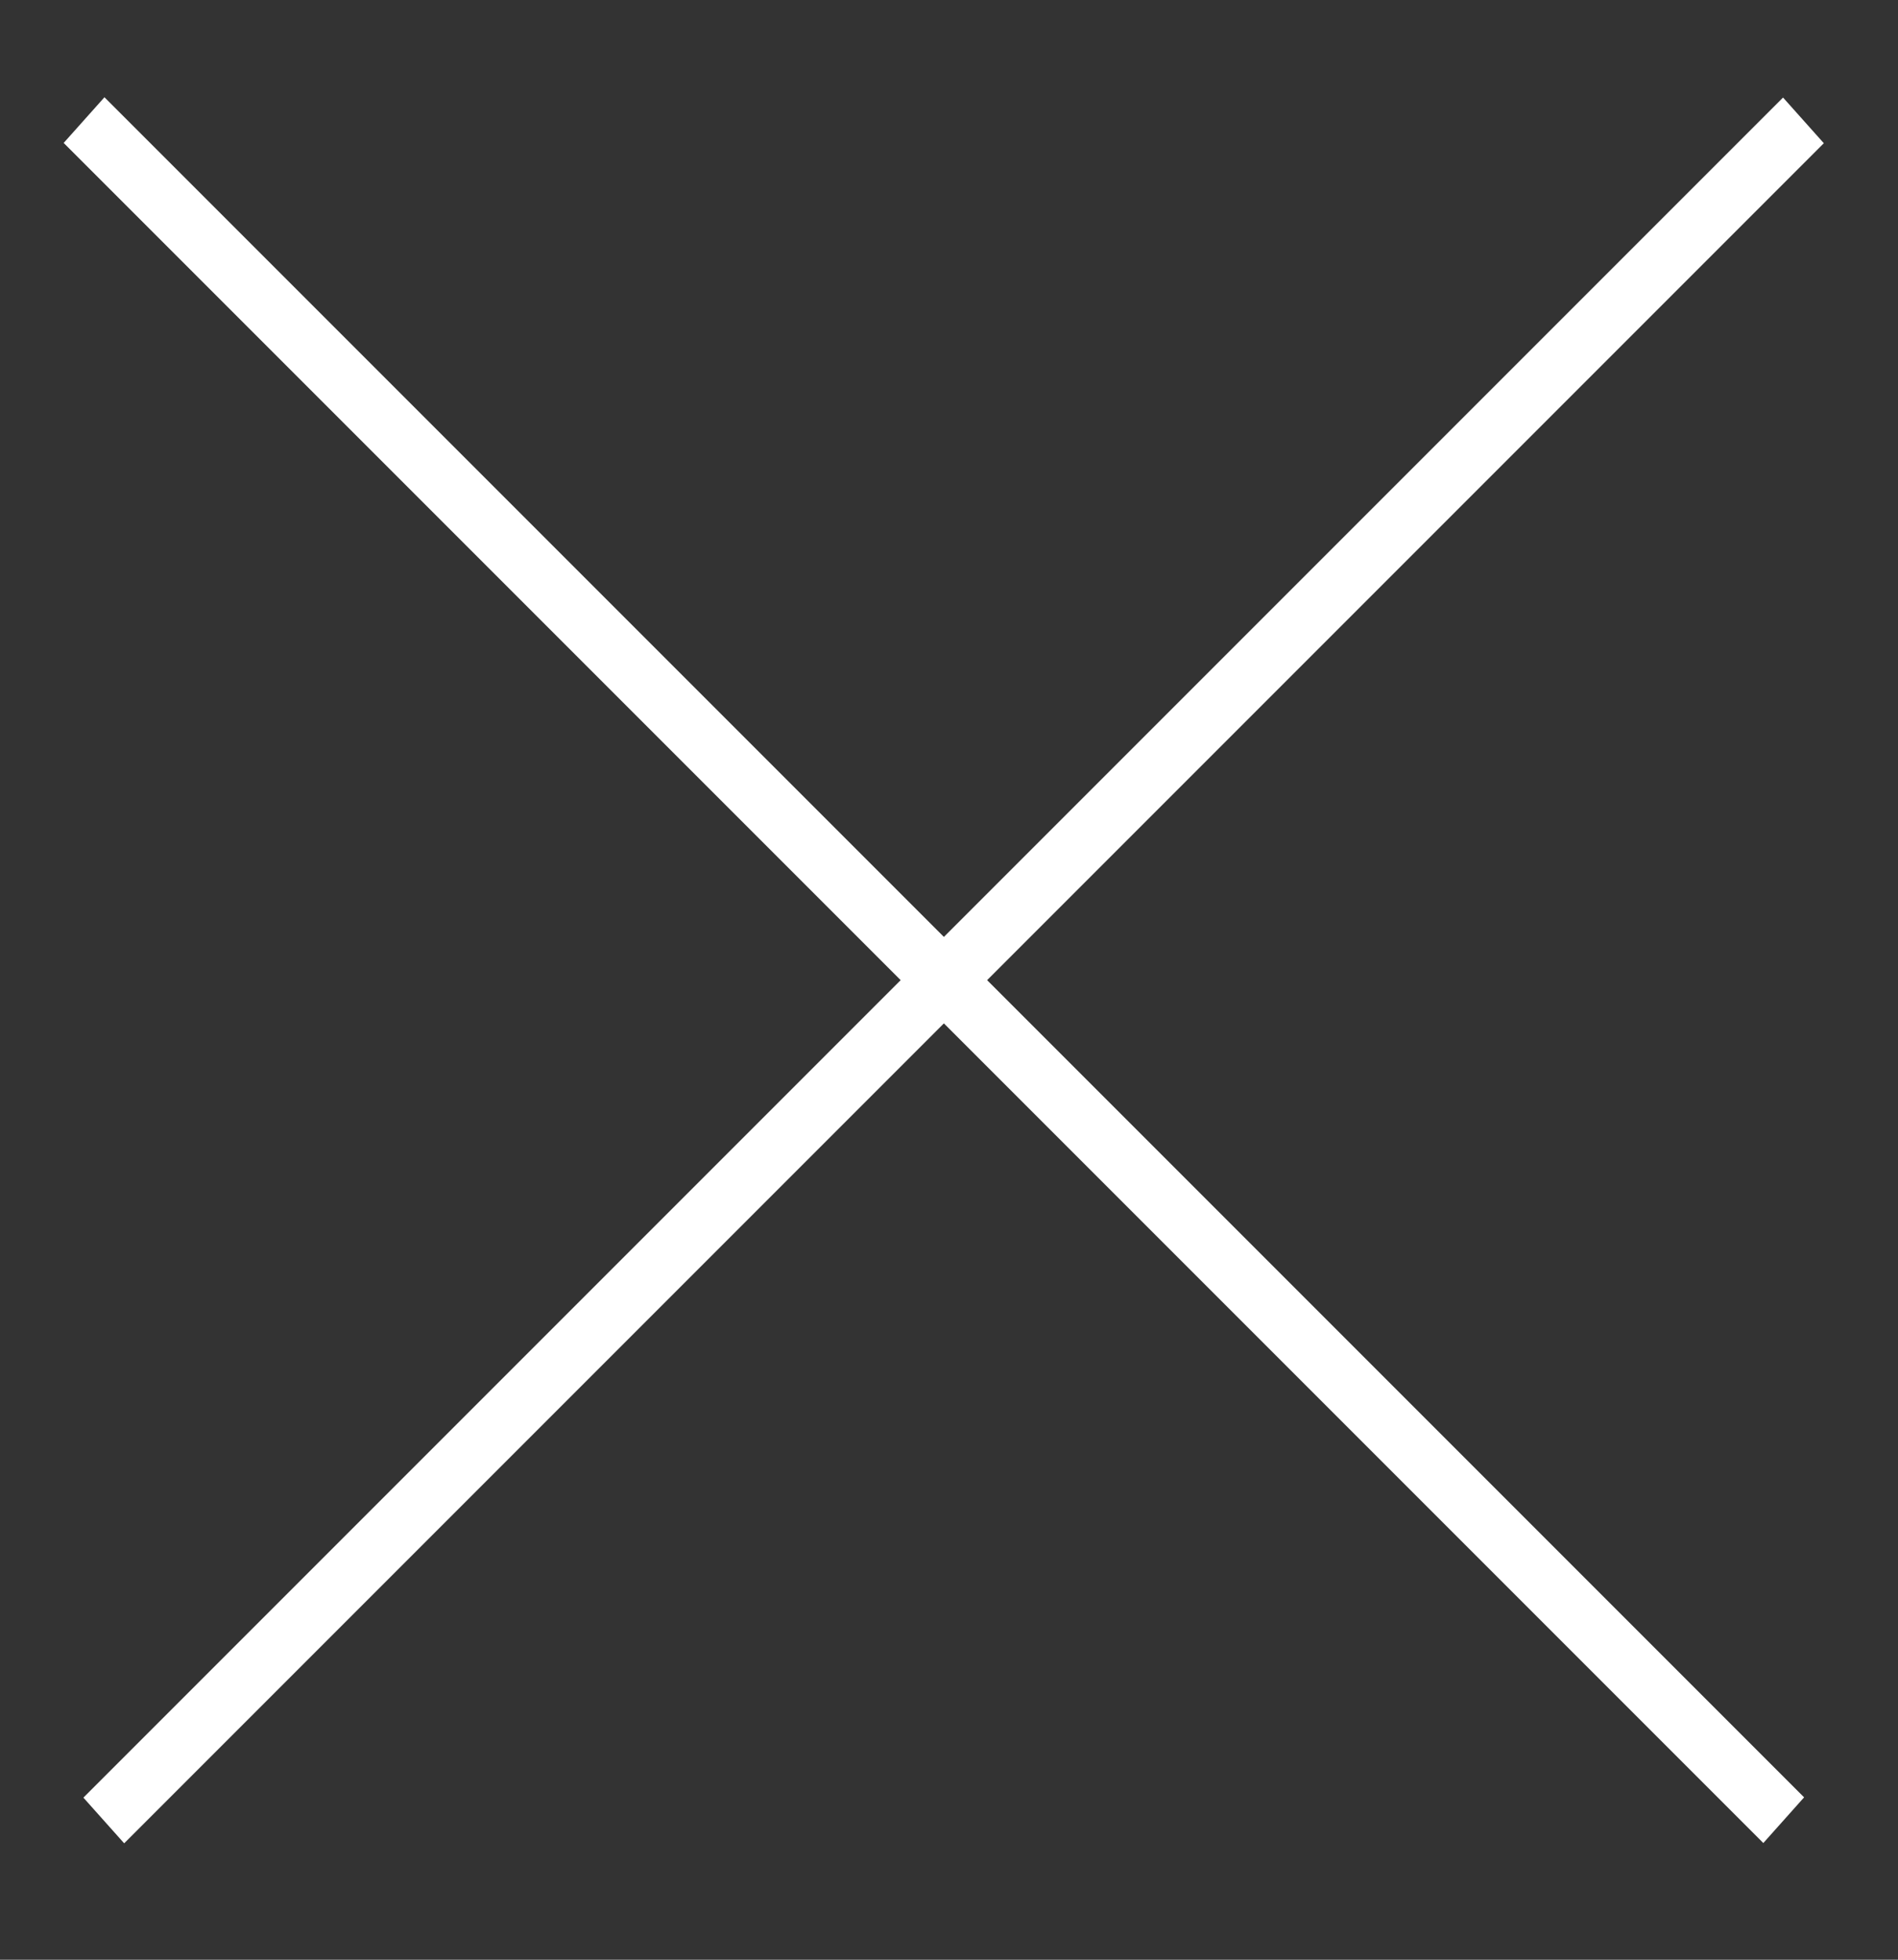
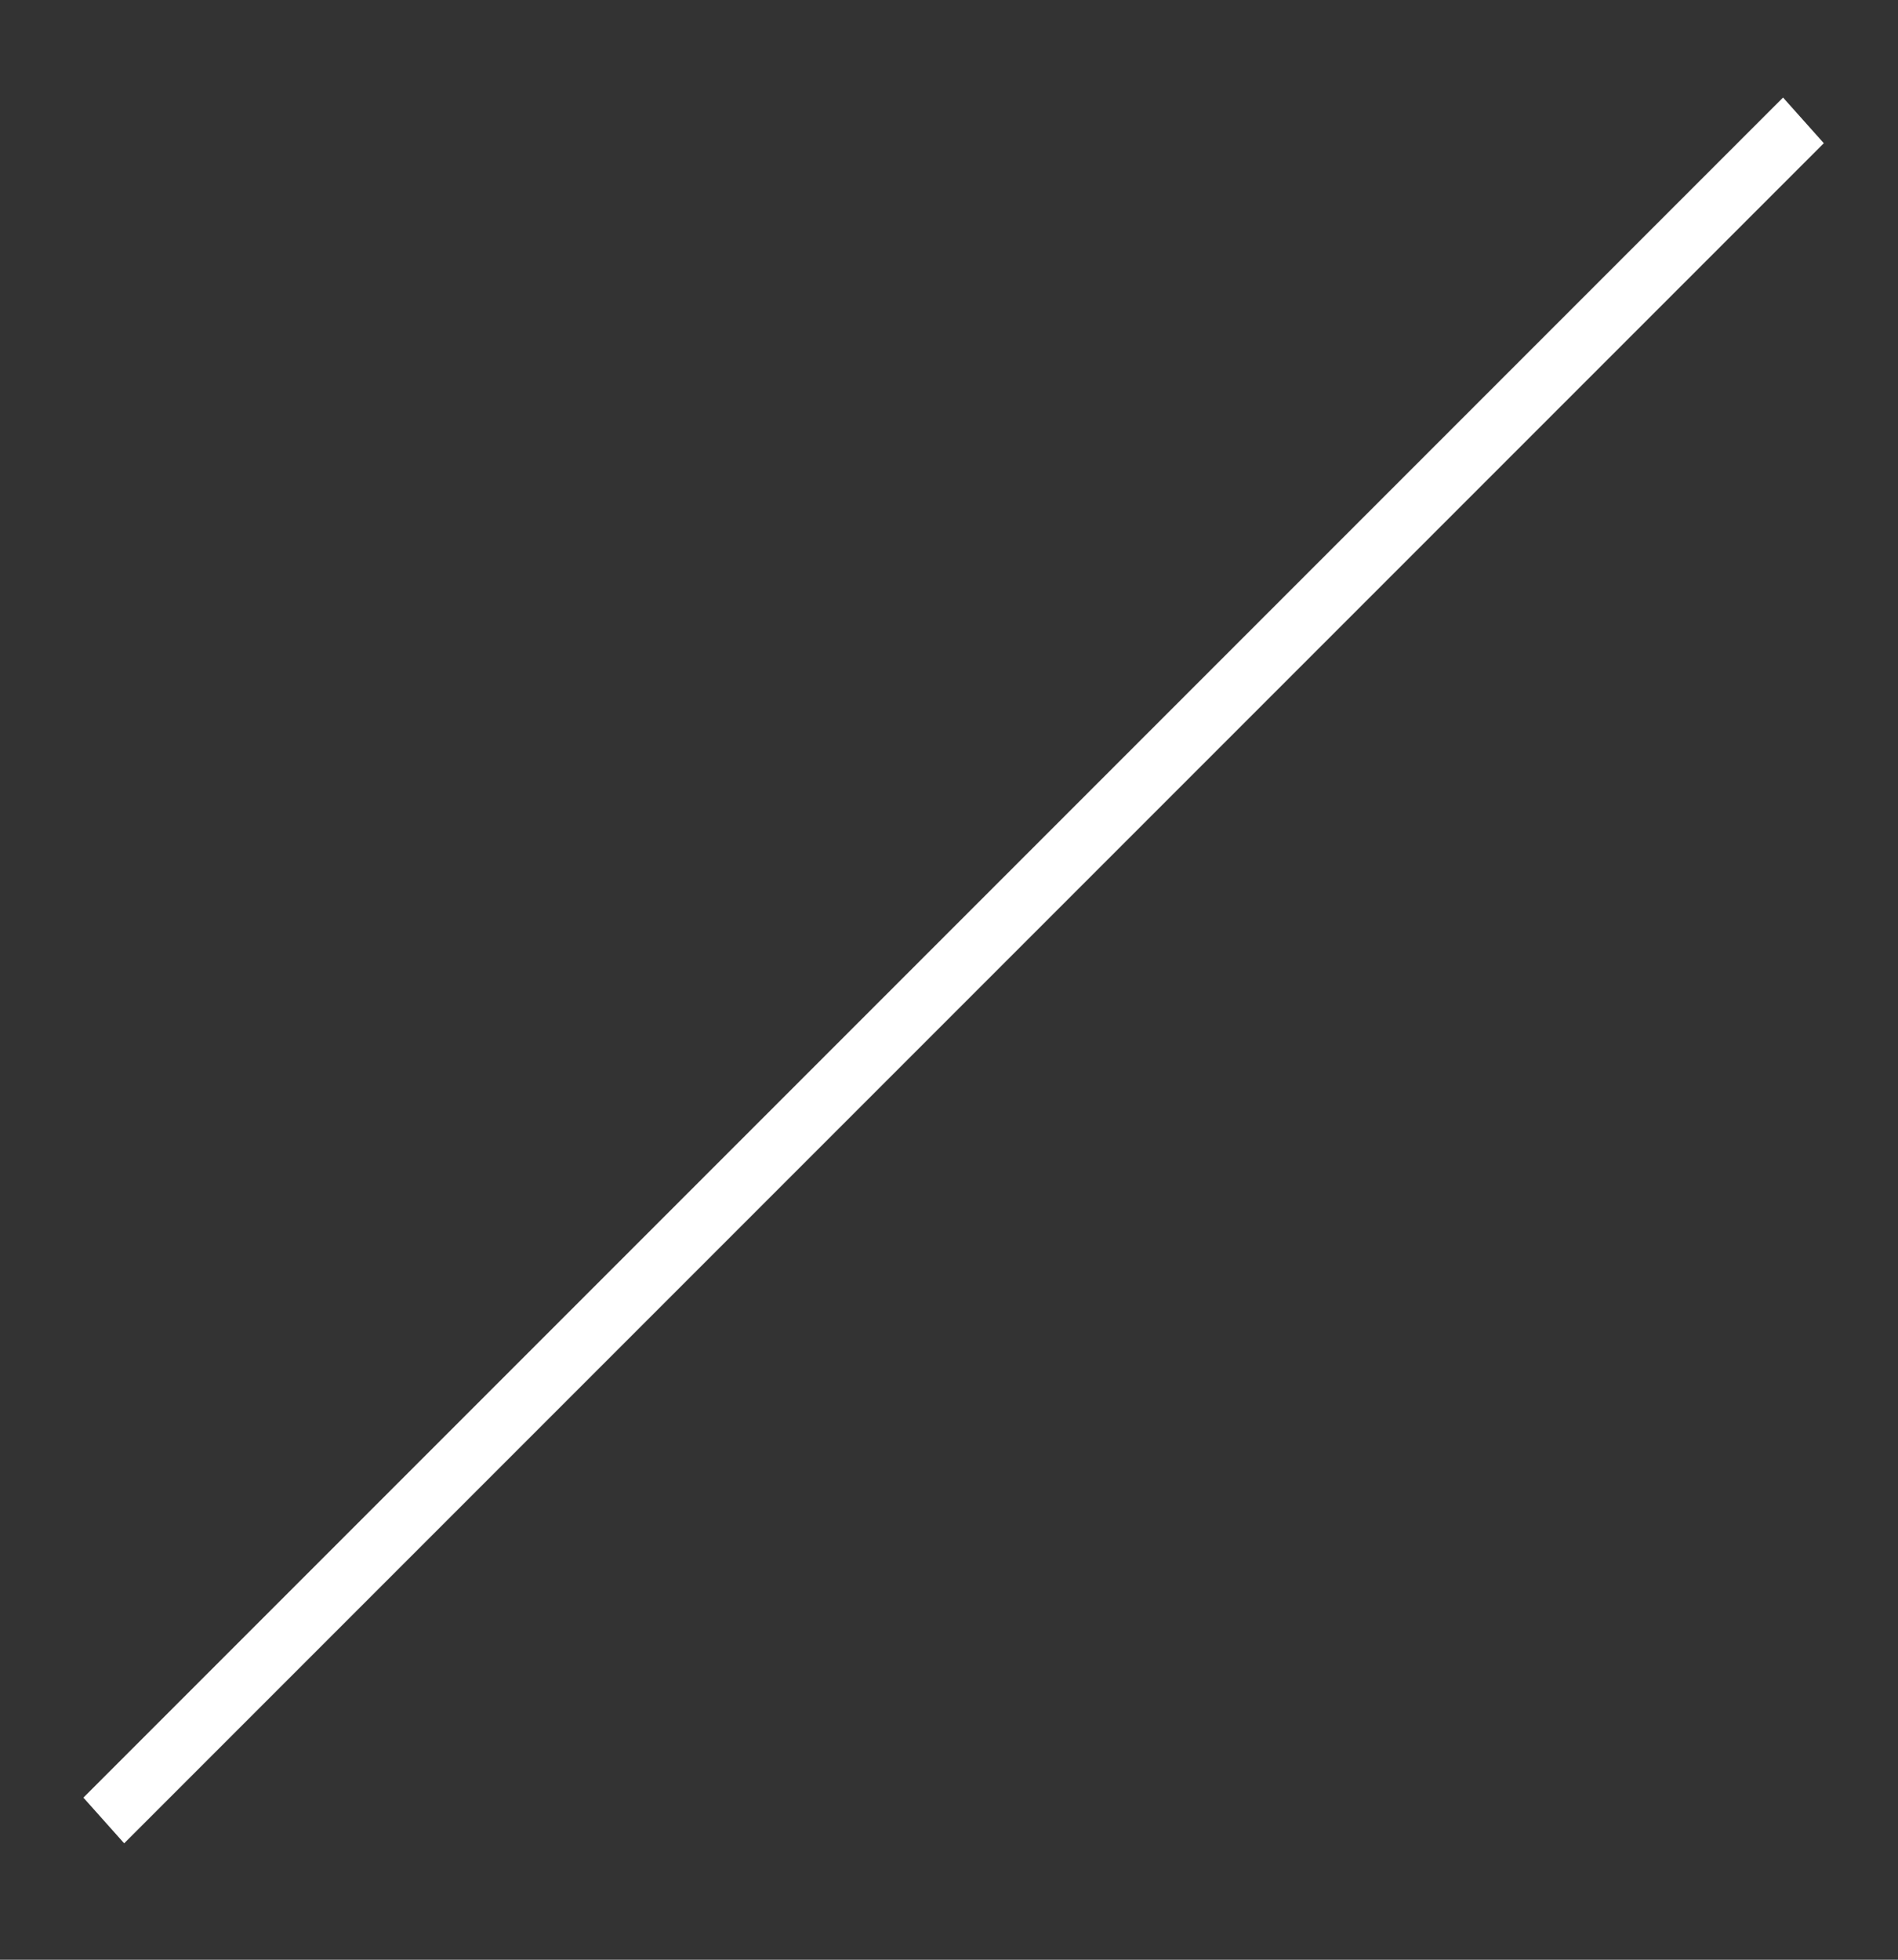
<svg xmlns="http://www.w3.org/2000/svg" width="31" height="32" viewBox="0 0 31 32" fill="none">
  <rect x="0" y="0" width="31" height="32" fill="#333333" stroke="none" />
  <line x1="1" y1="-1" x2="40.265" y2="-1" transform="matrix(0.707 -0.707 0.666 0.746 1.654 31.179)" stroke="white" strokeWidth="2" strokeLinecap="round" />
-   <line x1="1" y1="-1" x2="40.265" y2="-1" transform="matrix(0.707 0.707 -0.666 0.746 0 2)" stroke="white" strokeWidth="2" strokeLinecap="round" />
</svg>